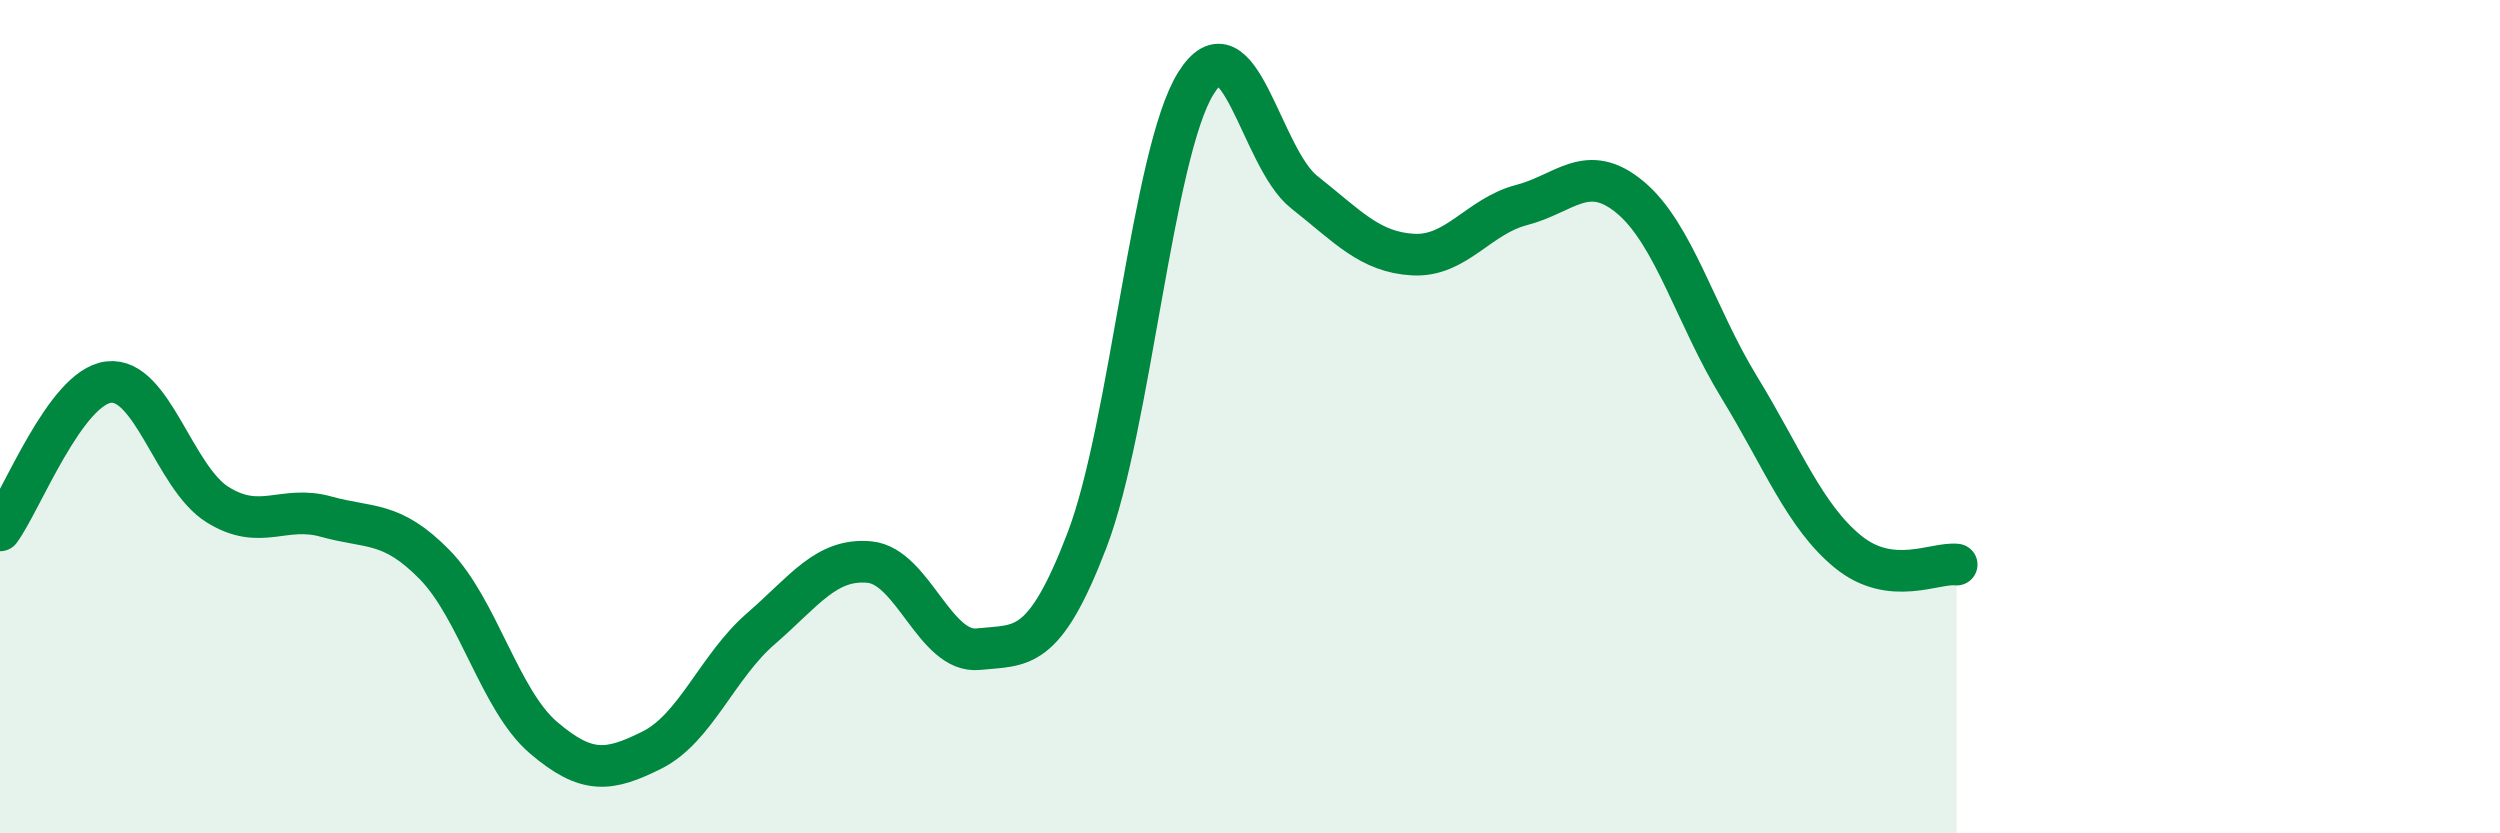
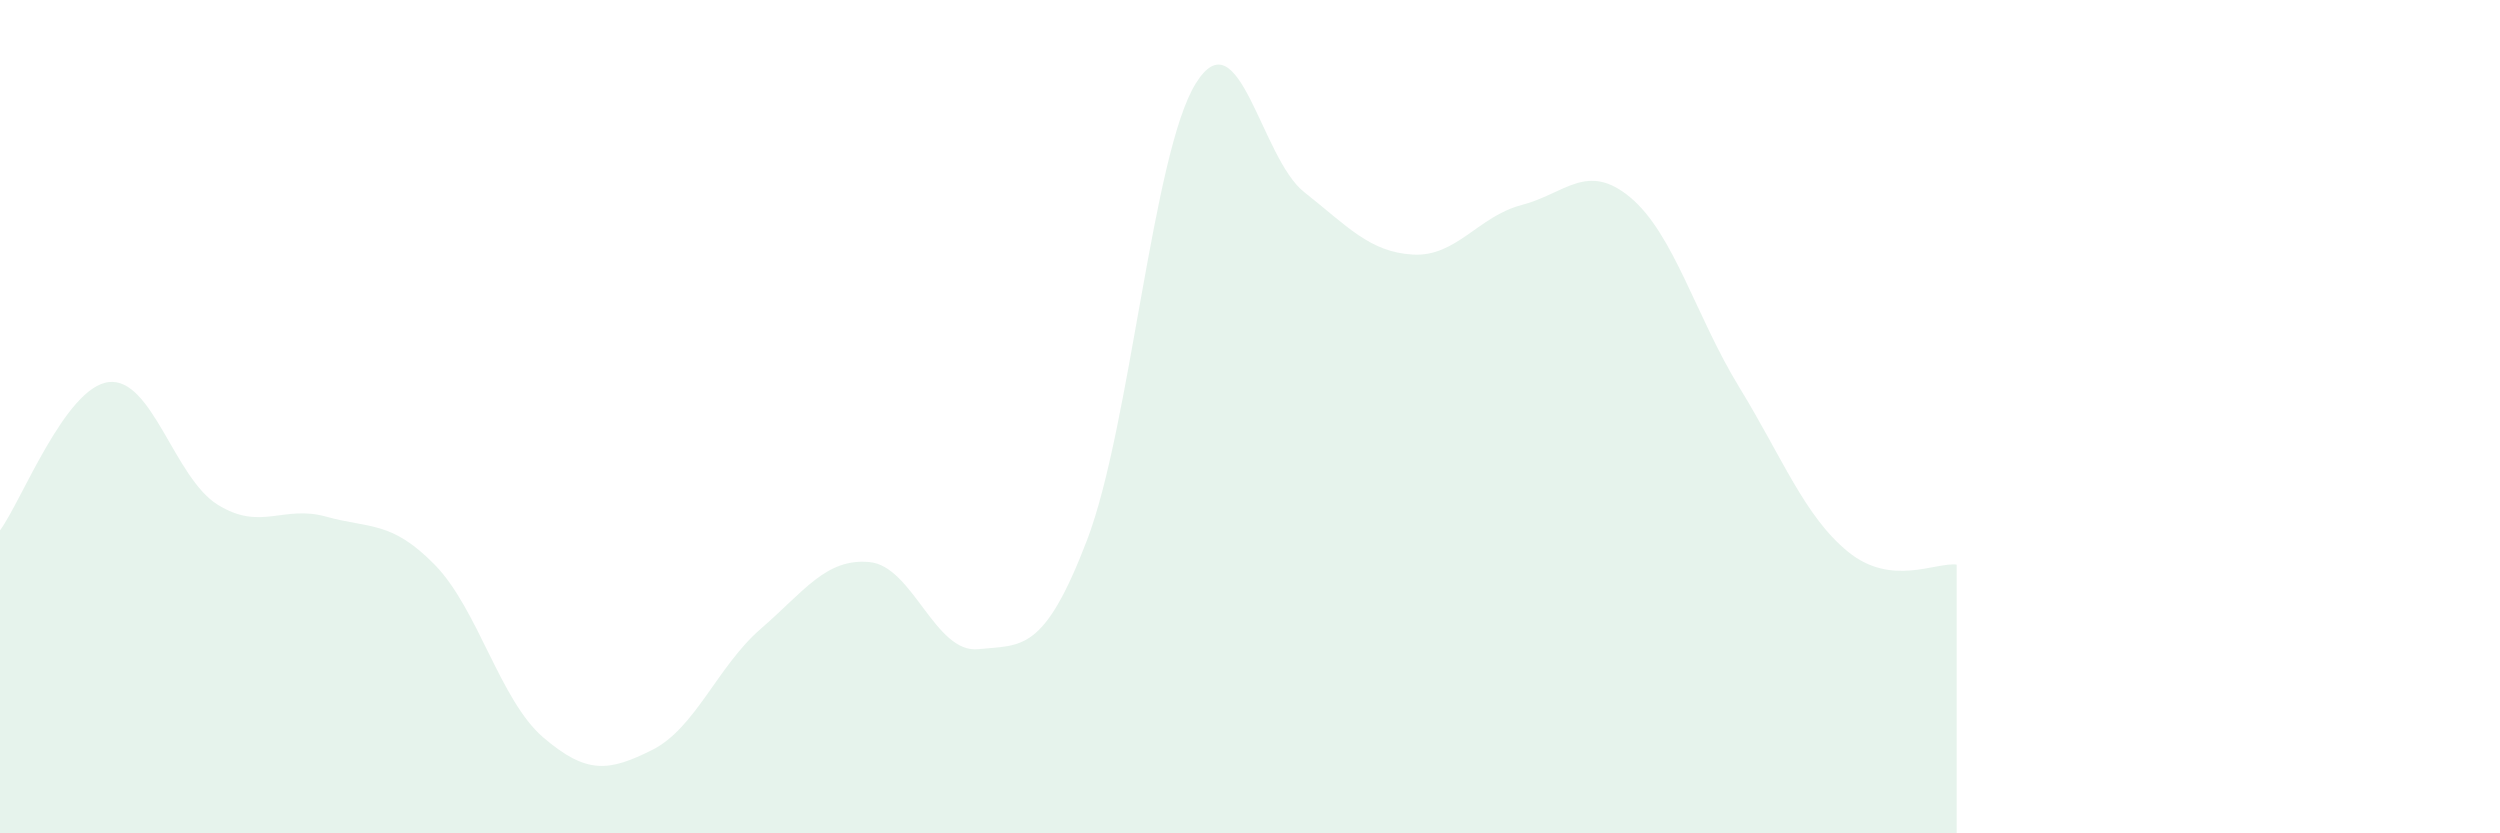
<svg xmlns="http://www.w3.org/2000/svg" width="60" height="20" viewBox="0 0 60 20">
  <path d="M 0,12.73 C 0.52,12.02 1.57,9.29 2.61,9.17 C 3.65,9.05 4.18,11.46 5.22,12.11 C 6.26,12.76 6.79,12.11 7.83,12.4 C 8.87,12.69 9.39,12.49 10.43,13.55 C 11.47,14.61 12,16.81 13.04,17.7 C 14.08,18.59 14.61,18.52 15.65,18 C 16.69,17.48 17.22,15.99 18.26,15.09 C 19.3,14.19 19.83,13.39 20.87,13.49 C 21.91,13.59 22.44,15.69 23.48,15.58 C 24.52,15.47 25.05,15.68 26.09,12.96 C 27.13,10.24 27.66,3.67 28.7,2 C 29.74,0.33 30.26,3.79 31.3,4.61 C 32.34,5.43 32.87,6.05 33.91,6.11 C 34.95,6.17 35.48,5.19 36.52,4.92 C 37.56,4.65 38.09,3.87 39.13,4.74 C 40.17,5.61 40.7,7.59 41.74,9.29 C 42.78,10.99 43.31,12.39 44.35,13.24 C 45.39,14.09 46.44,13.49 46.96,13.55L46.96 20L0 20Z" fill="#008740" opacity="0.1" stroke-linecap="round" stroke-linejoin="round" />
-   <path d="M 0,12.73 C 0.52,12.02 1.57,9.29 2.61,9.17 C 3.65,9.05 4.18,11.46 5.22,12.11 C 6.26,12.76 6.79,12.11 7.83,12.4 C 8.87,12.69 9.39,12.49 10.43,13.55 C 11.47,14.61 12,16.81 13.04,17.7 C 14.08,18.59 14.61,18.52 15.65,18 C 16.69,17.48 17.22,15.99 18.26,15.09 C 19.3,14.19 19.83,13.39 20.87,13.49 C 21.91,13.59 22.44,15.69 23.48,15.58 C 24.52,15.47 25.05,15.68 26.09,12.96 C 27.13,10.24 27.66,3.67 28.7,2 C 29.74,0.33 30.26,3.79 31.3,4.61 C 32.34,5.43 32.87,6.05 33.91,6.11 C 34.95,6.17 35.48,5.19 36.52,4.92 C 37.56,4.65 38.09,3.87 39.13,4.74 C 40.17,5.61 40.7,7.59 41.74,9.29 C 42.78,10.99 43.31,12.39 44.35,13.24 C 45.39,14.09 46.44,13.49 46.96,13.55" stroke="#008740" stroke-width="1" fill="none" stroke-linecap="round" stroke-linejoin="round" />
</svg>